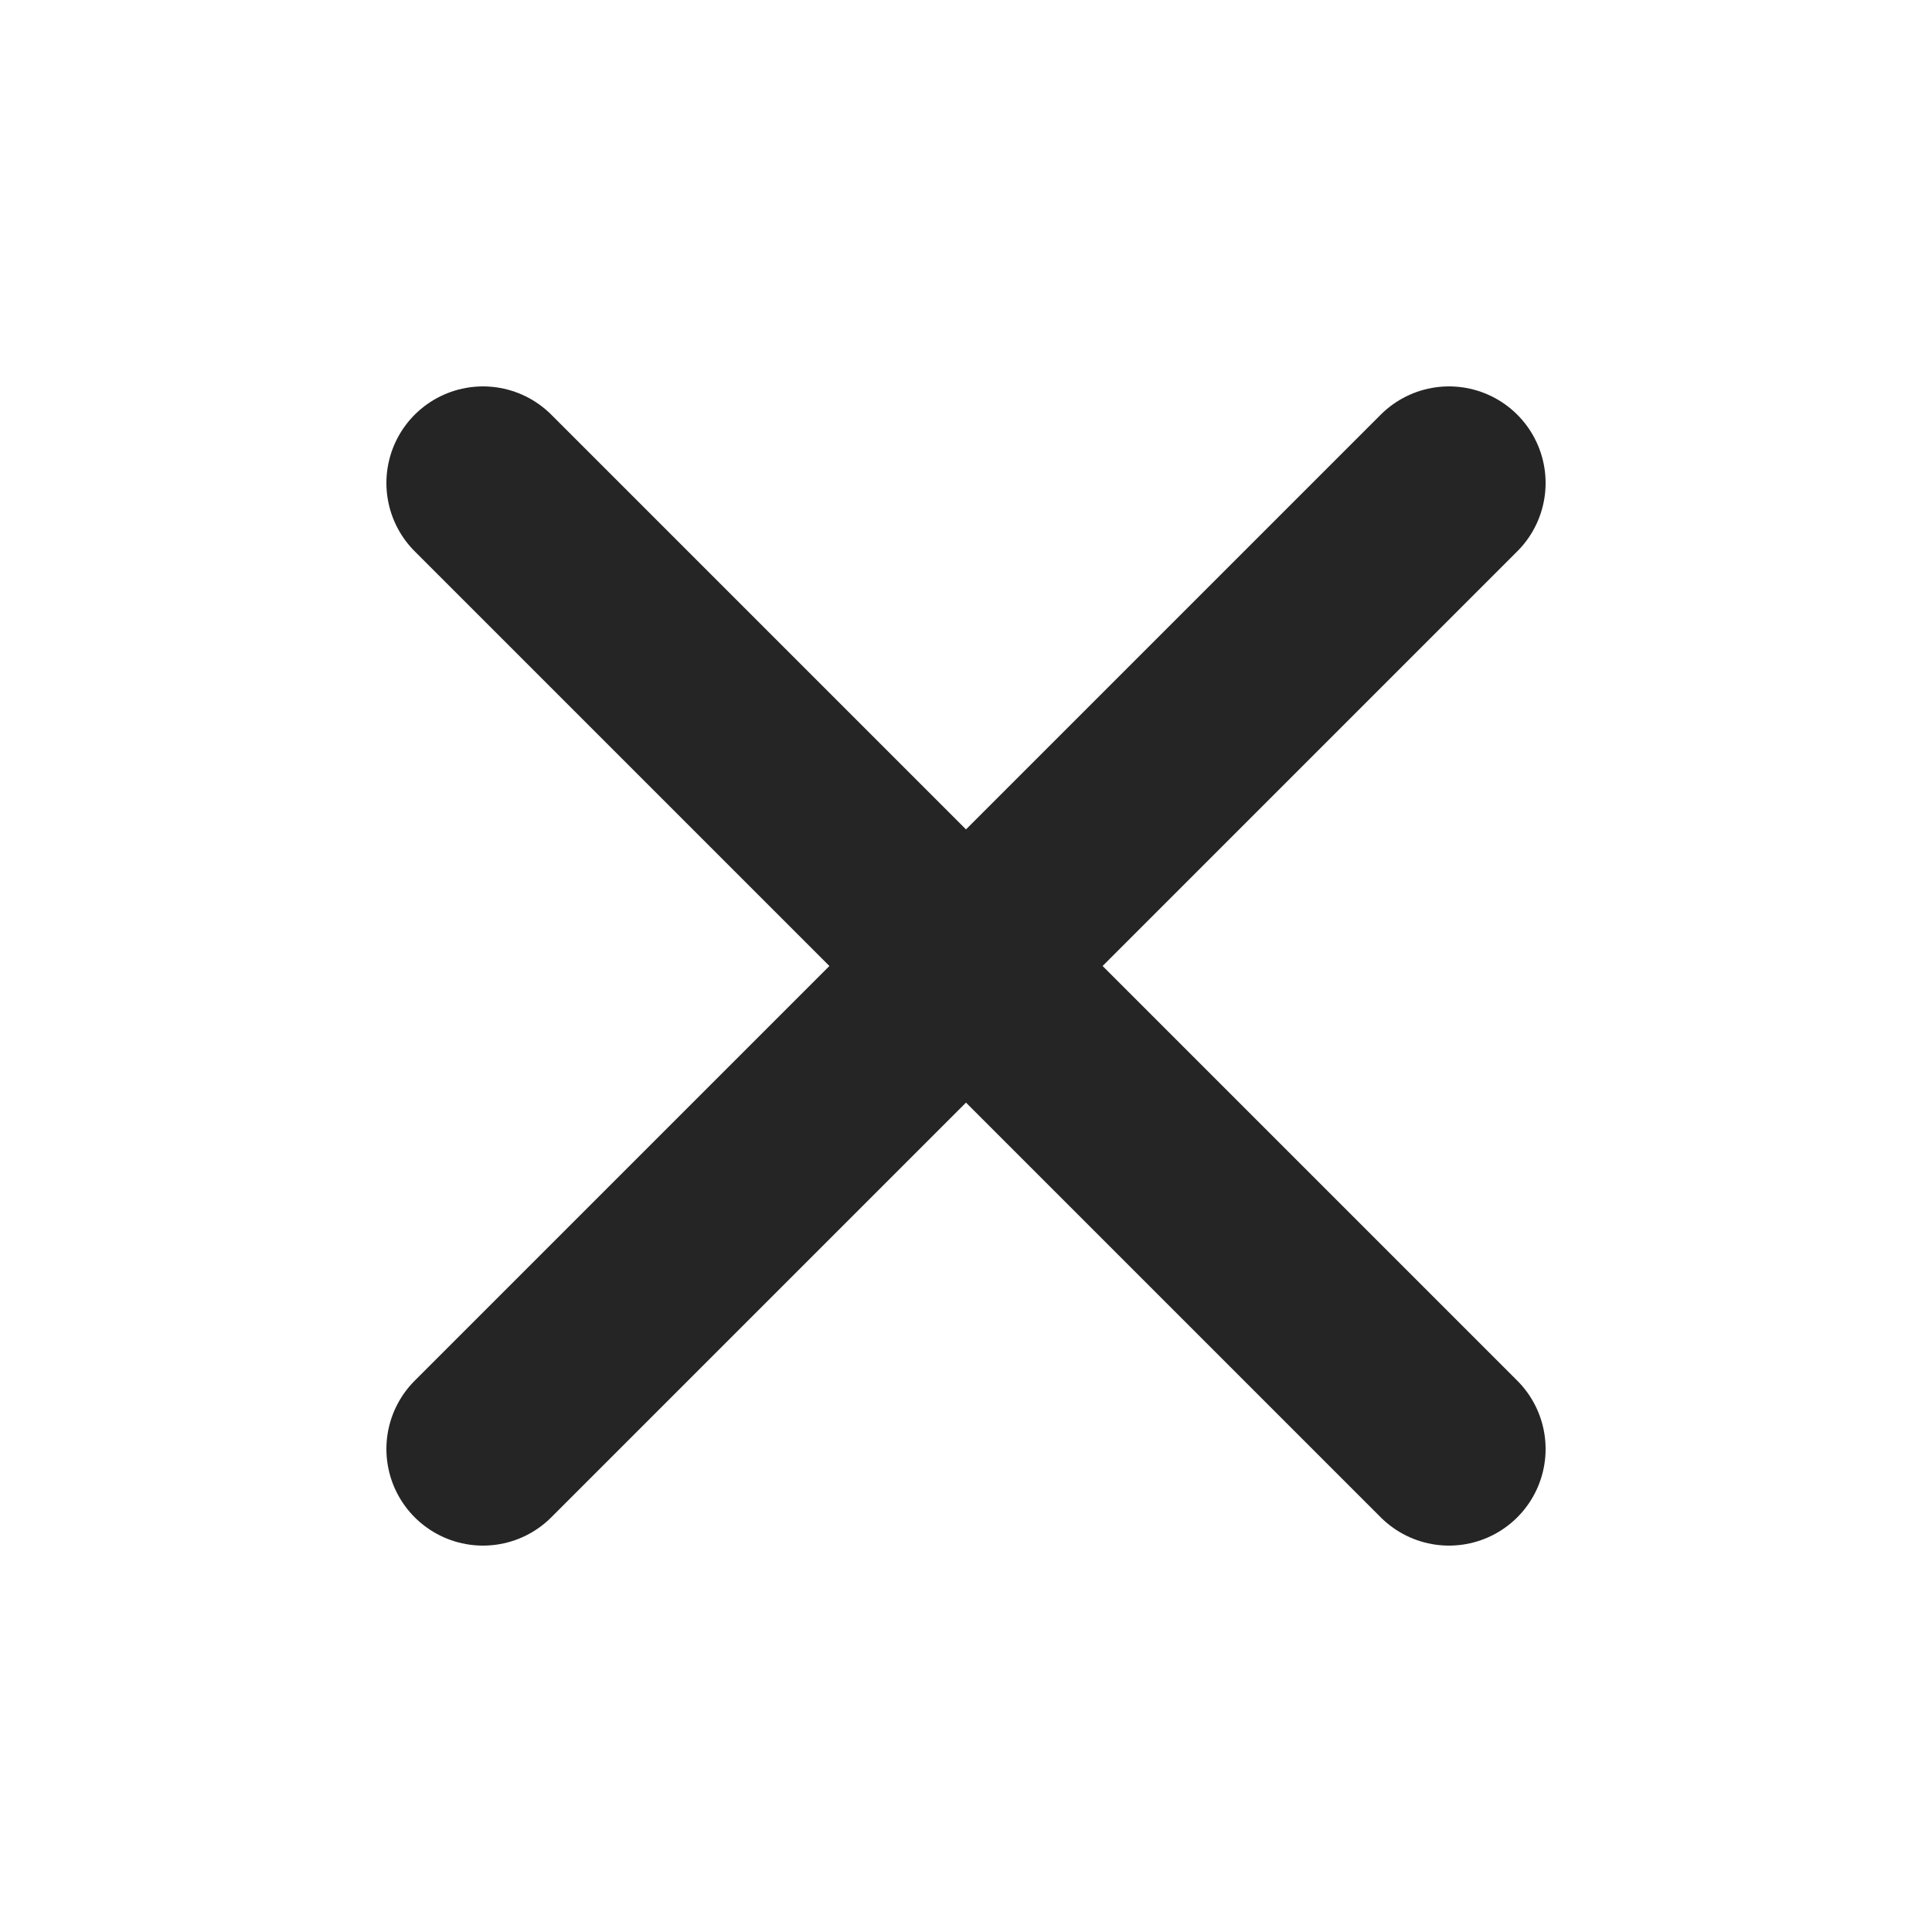
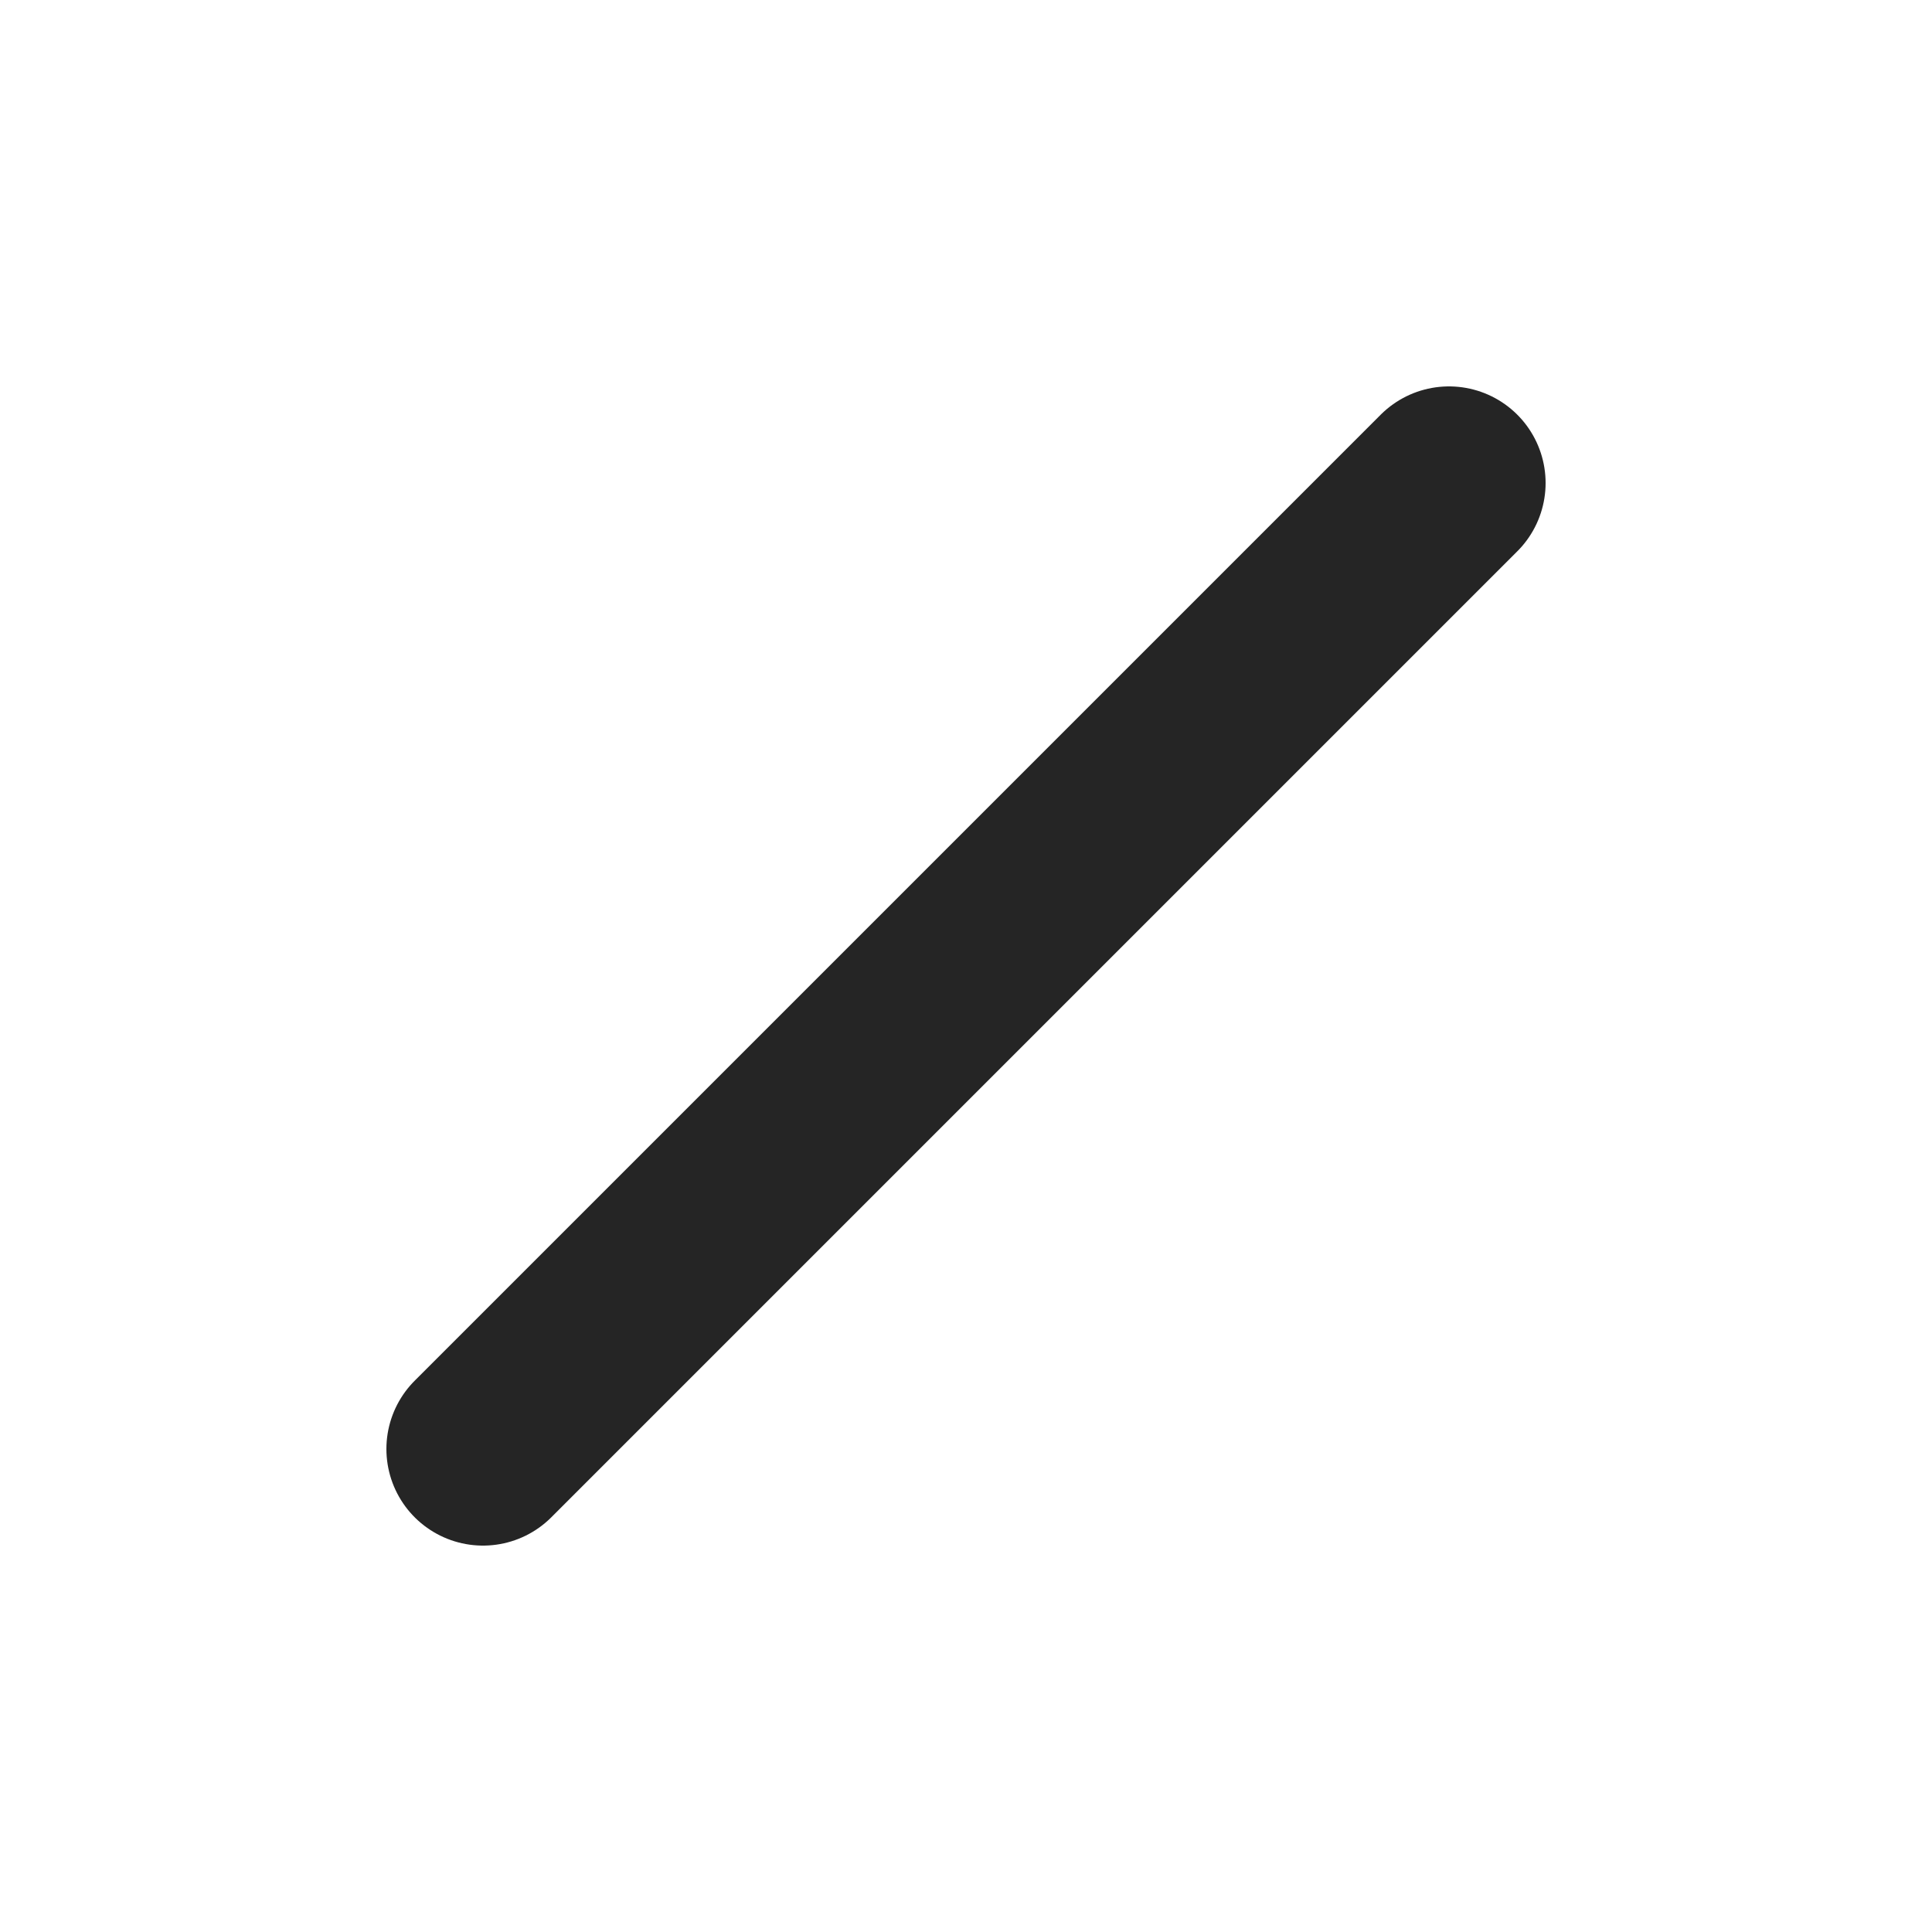
<svg xmlns="http://www.w3.org/2000/svg" width="20" height="20" viewBox="0 0 20 20" fill="none">
-   <path d="M15 5L5 15M5 5L15 15" stroke="#252525" stroke-width="2" stroke-linecap="round" stroke-linejoin="round" />
+   <path d="M15 5L5 15M5 5" stroke="#252525" stroke-width="2" stroke-linecap="round" stroke-linejoin="round" />
</svg>